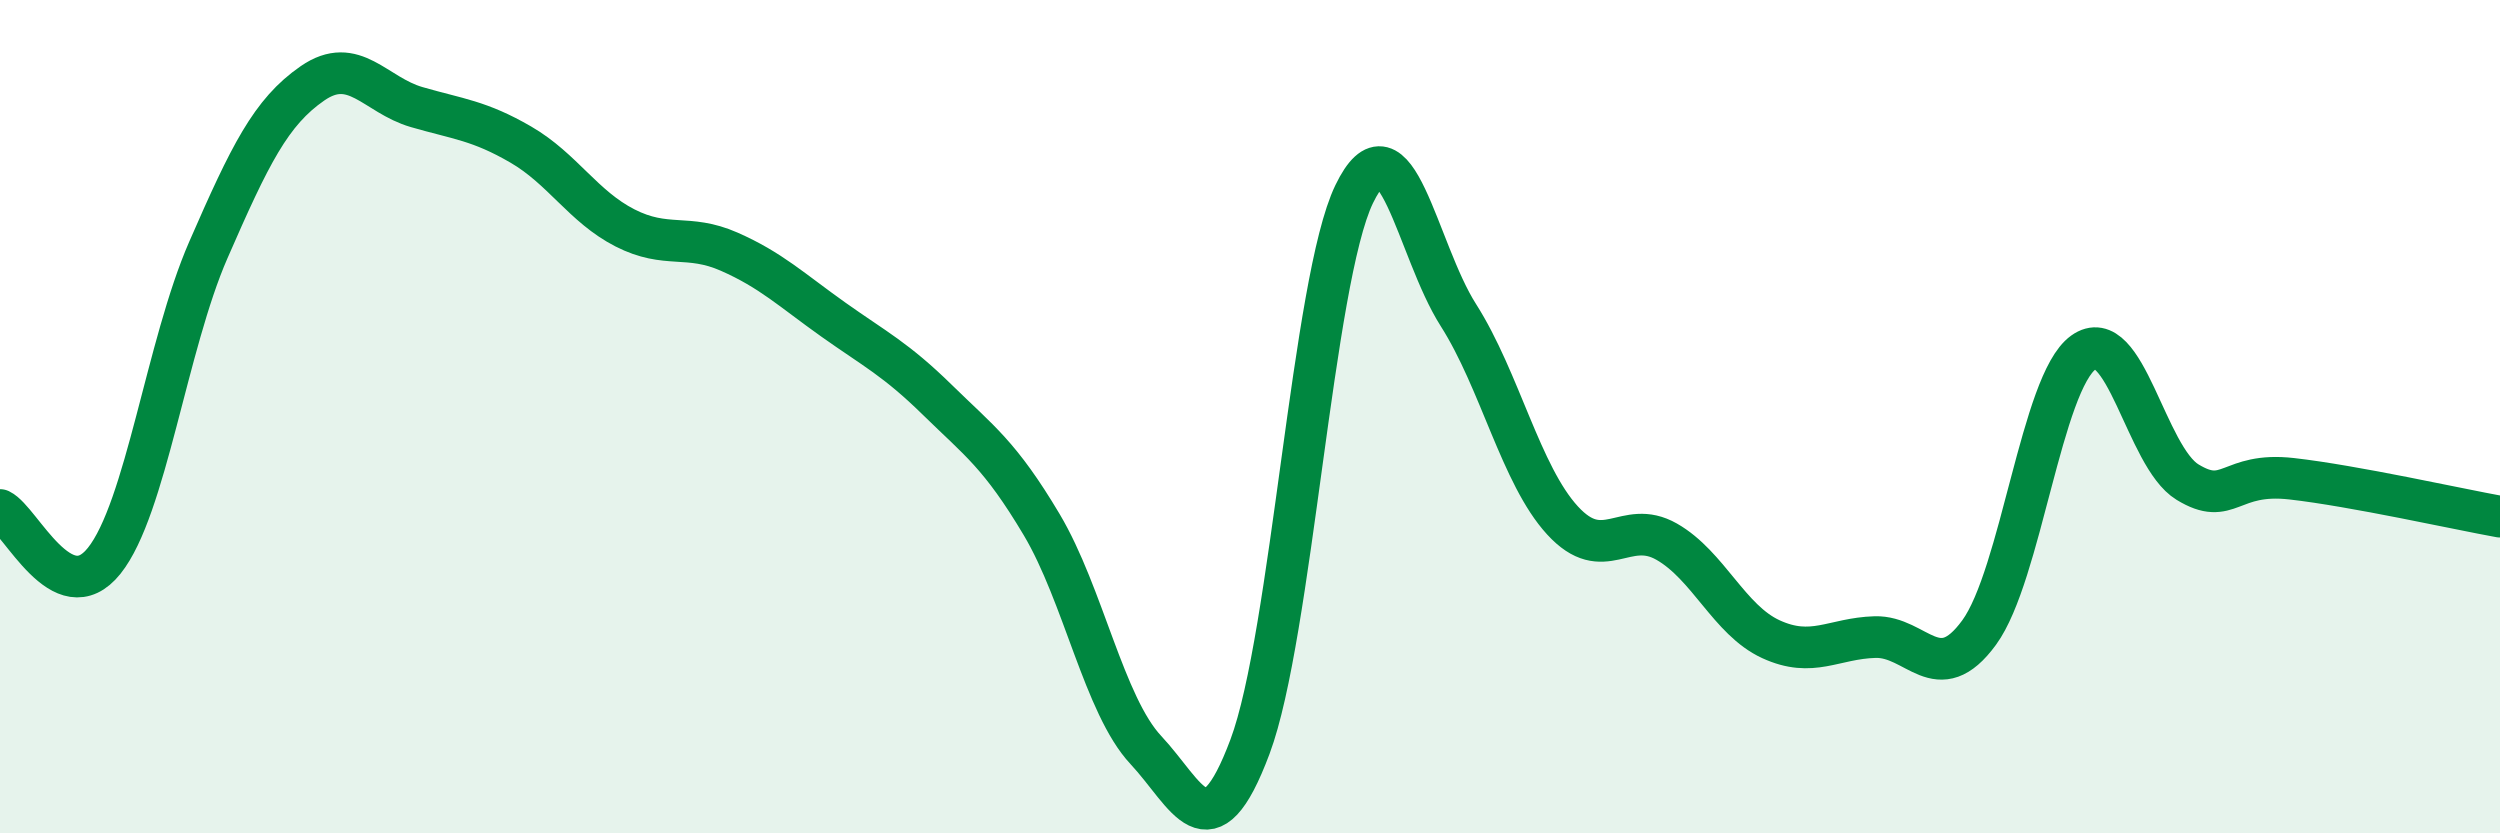
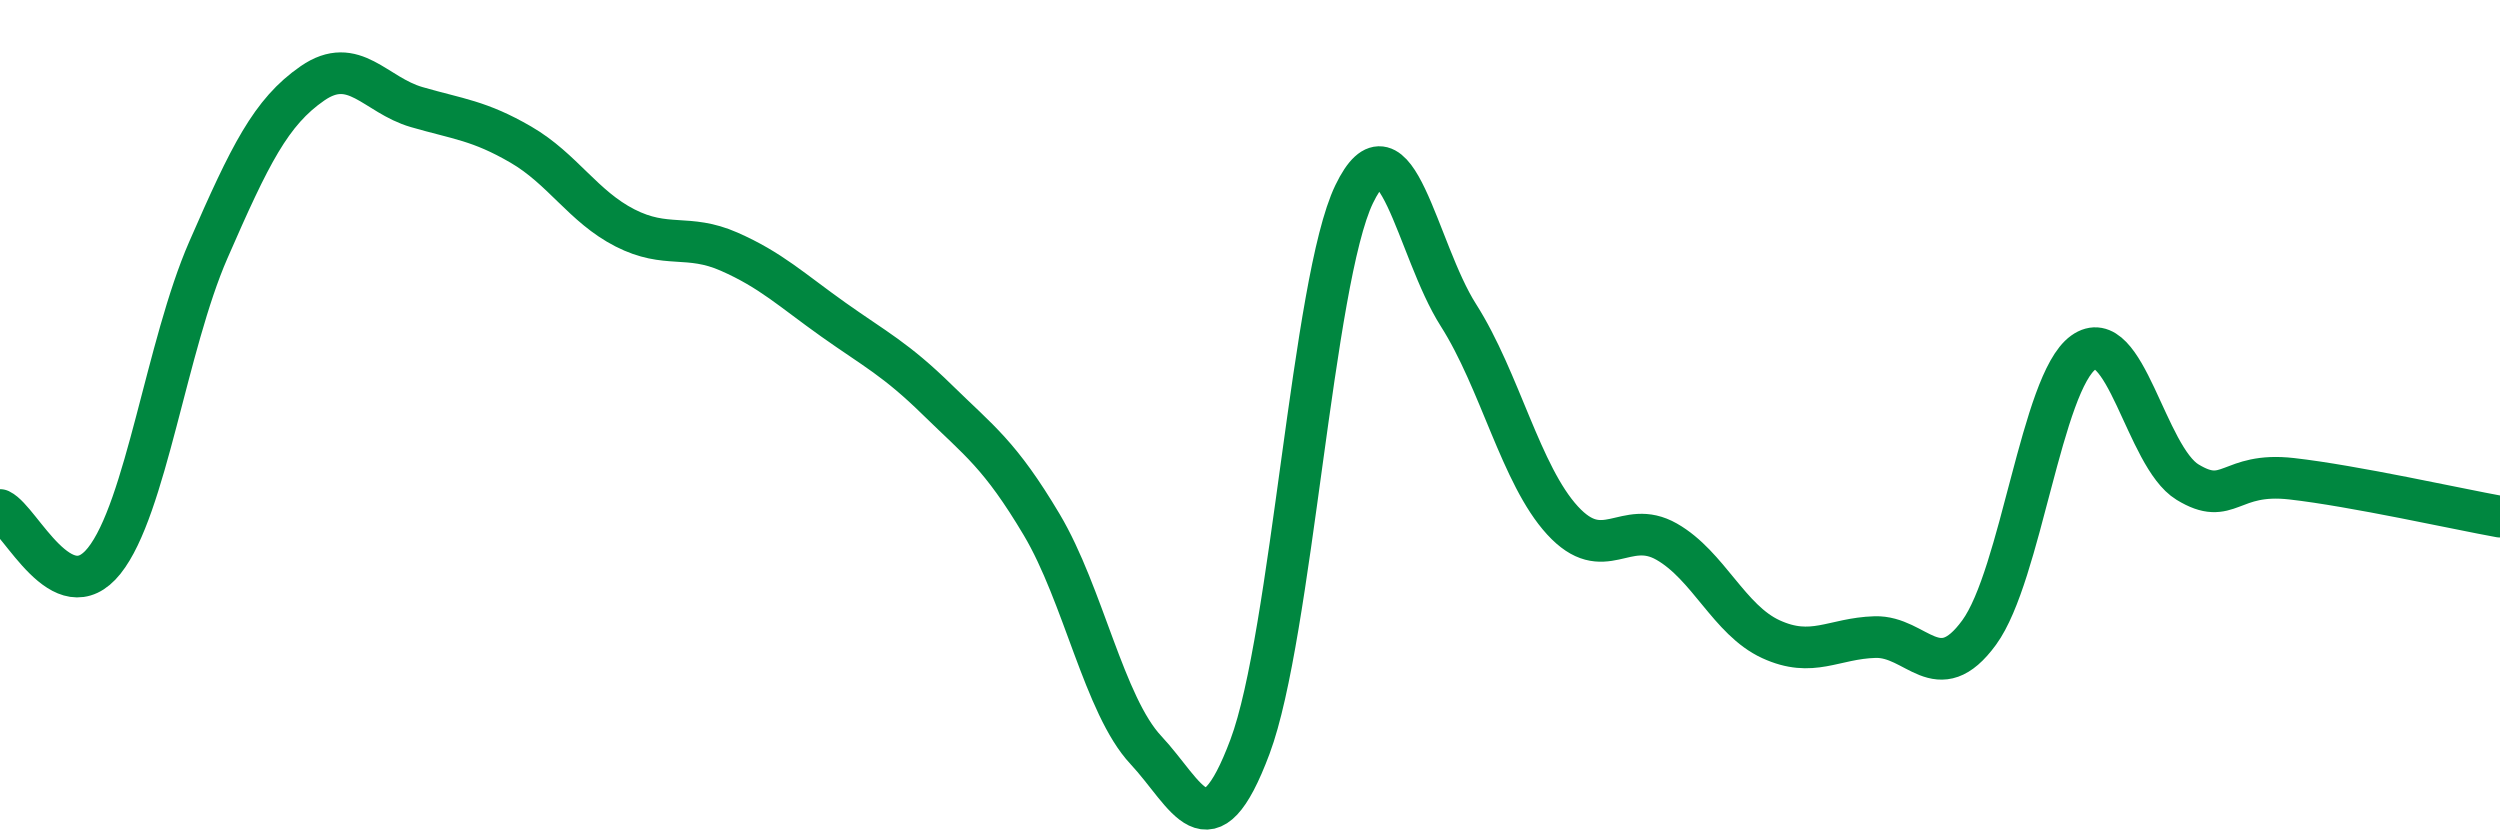
<svg xmlns="http://www.w3.org/2000/svg" width="60" height="20" viewBox="0 0 60 20">
-   <path d="M 0,12.24 C 0.5,12.48 1.5,14.71 2.5,13.46 C 3.5,12.21 4,8.29 5,6 C 6,3.71 6.5,2.69 7.5,2 C 8.5,1.31 9,2.28 10,2.57 C 11,2.86 11.5,2.89 12.5,3.47 C 13.5,4.05 14,4.96 15,5.47 C 16,5.98 16.5,5.6 17.5,6.04 C 18.5,6.48 19,6.96 20,7.67 C 21,8.38 21.5,8.62 22.5,9.6 C 23.5,10.58 24,10.91 25,12.59 C 26,14.27 26.5,16.93 27.5,18 C 28.5,19.07 29,20.59 30,17.92 C 31,15.25 31.5,6.73 32.5,4.66 C 33.5,2.59 34,5.99 35,7.56 C 36,9.13 36.5,11.4 37.5,12.49 C 38.5,13.58 39,12.43 40,13 C 41,13.57 41.5,14.88 42.5,15.34 C 43.5,15.8 44,15.32 45,15.29 C 46,15.26 46.5,16.55 47.5,15.18 C 48.5,13.81 49,9.18 50,8.46 C 51,7.74 51.5,10.96 52.5,11.57 C 53.5,12.18 53.5,11.32 55,11.49 C 56.5,11.66 59,12.22 60,12.4L60 20L0 20Z" fill="#008740" opacity="0.1" stroke-linecap="round" stroke-linejoin="round" />
  <path d="M 0,12.24 C 0.5,12.48 1.5,14.71 2.5,13.46 C 3.5,12.21 4,8.29 5,6 C 6,3.71 6.5,2.69 7.5,2 C 8.5,1.31 9,2.28 10,2.57 C 11,2.86 11.5,2.89 12.5,3.47 C 13.5,4.05 14,4.96 15,5.47 C 16,5.98 16.5,5.6 17.5,6.04 C 18.5,6.48 19,6.96 20,7.67 C 21,8.38 21.5,8.62 22.5,9.6 C 23.5,10.58 24,10.91 25,12.59 C 26,14.27 26.5,16.93 27.5,18 C 28.5,19.07 29,20.59 30,17.92 C 31,15.25 31.5,6.73 32.5,4.66 C 33.5,2.59 34,5.99 35,7.56 C 36,9.13 36.5,11.4 37.5,12.49 C 38.5,13.58 39,12.43 40,13 C 41,13.57 41.5,14.88 42.5,15.34 C 43.5,15.8 44,15.32 45,15.29 C 46,15.26 46.5,16.55 47.5,15.18 C 48.5,13.81 49,9.18 50,8.46 C 51,7.74 51.5,10.96 52.5,11.57 C 53.5,12.18 53.5,11.32 55,11.49 C 56.5,11.66 59,12.22 60,12.4" stroke="#008740" stroke-width="1" fill="none" stroke-linecap="round" stroke-linejoin="round" />
</svg>